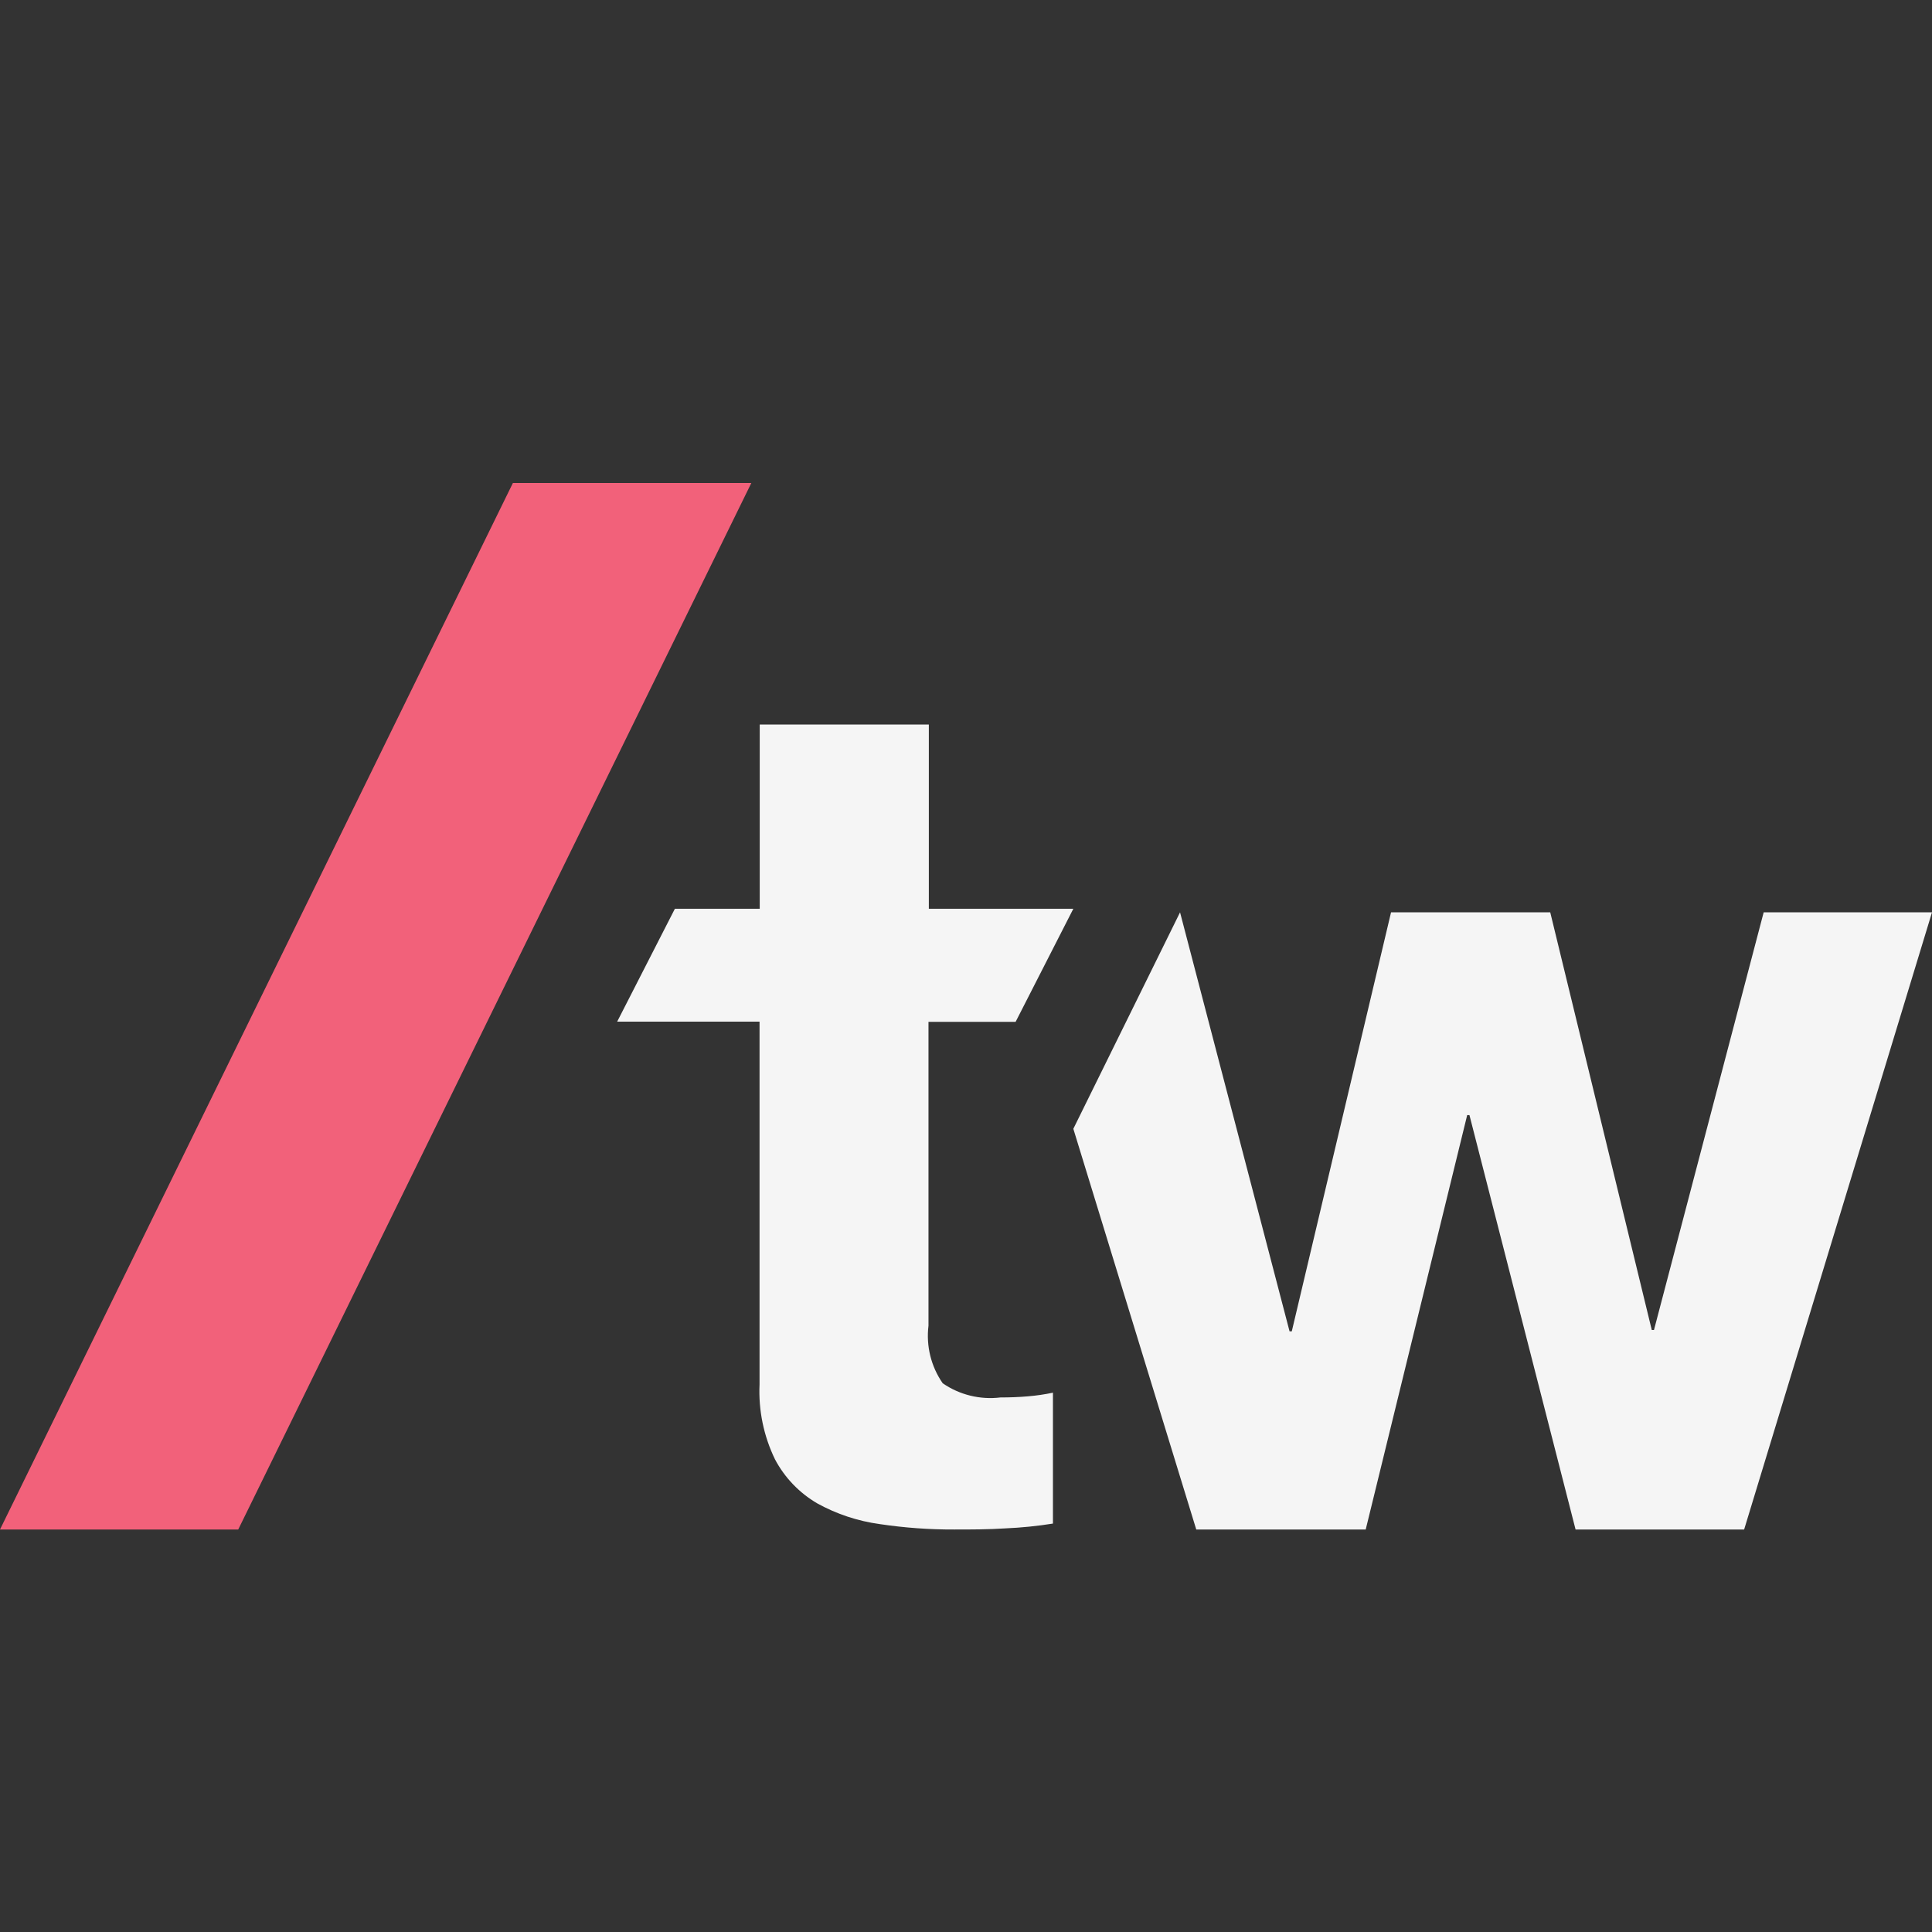
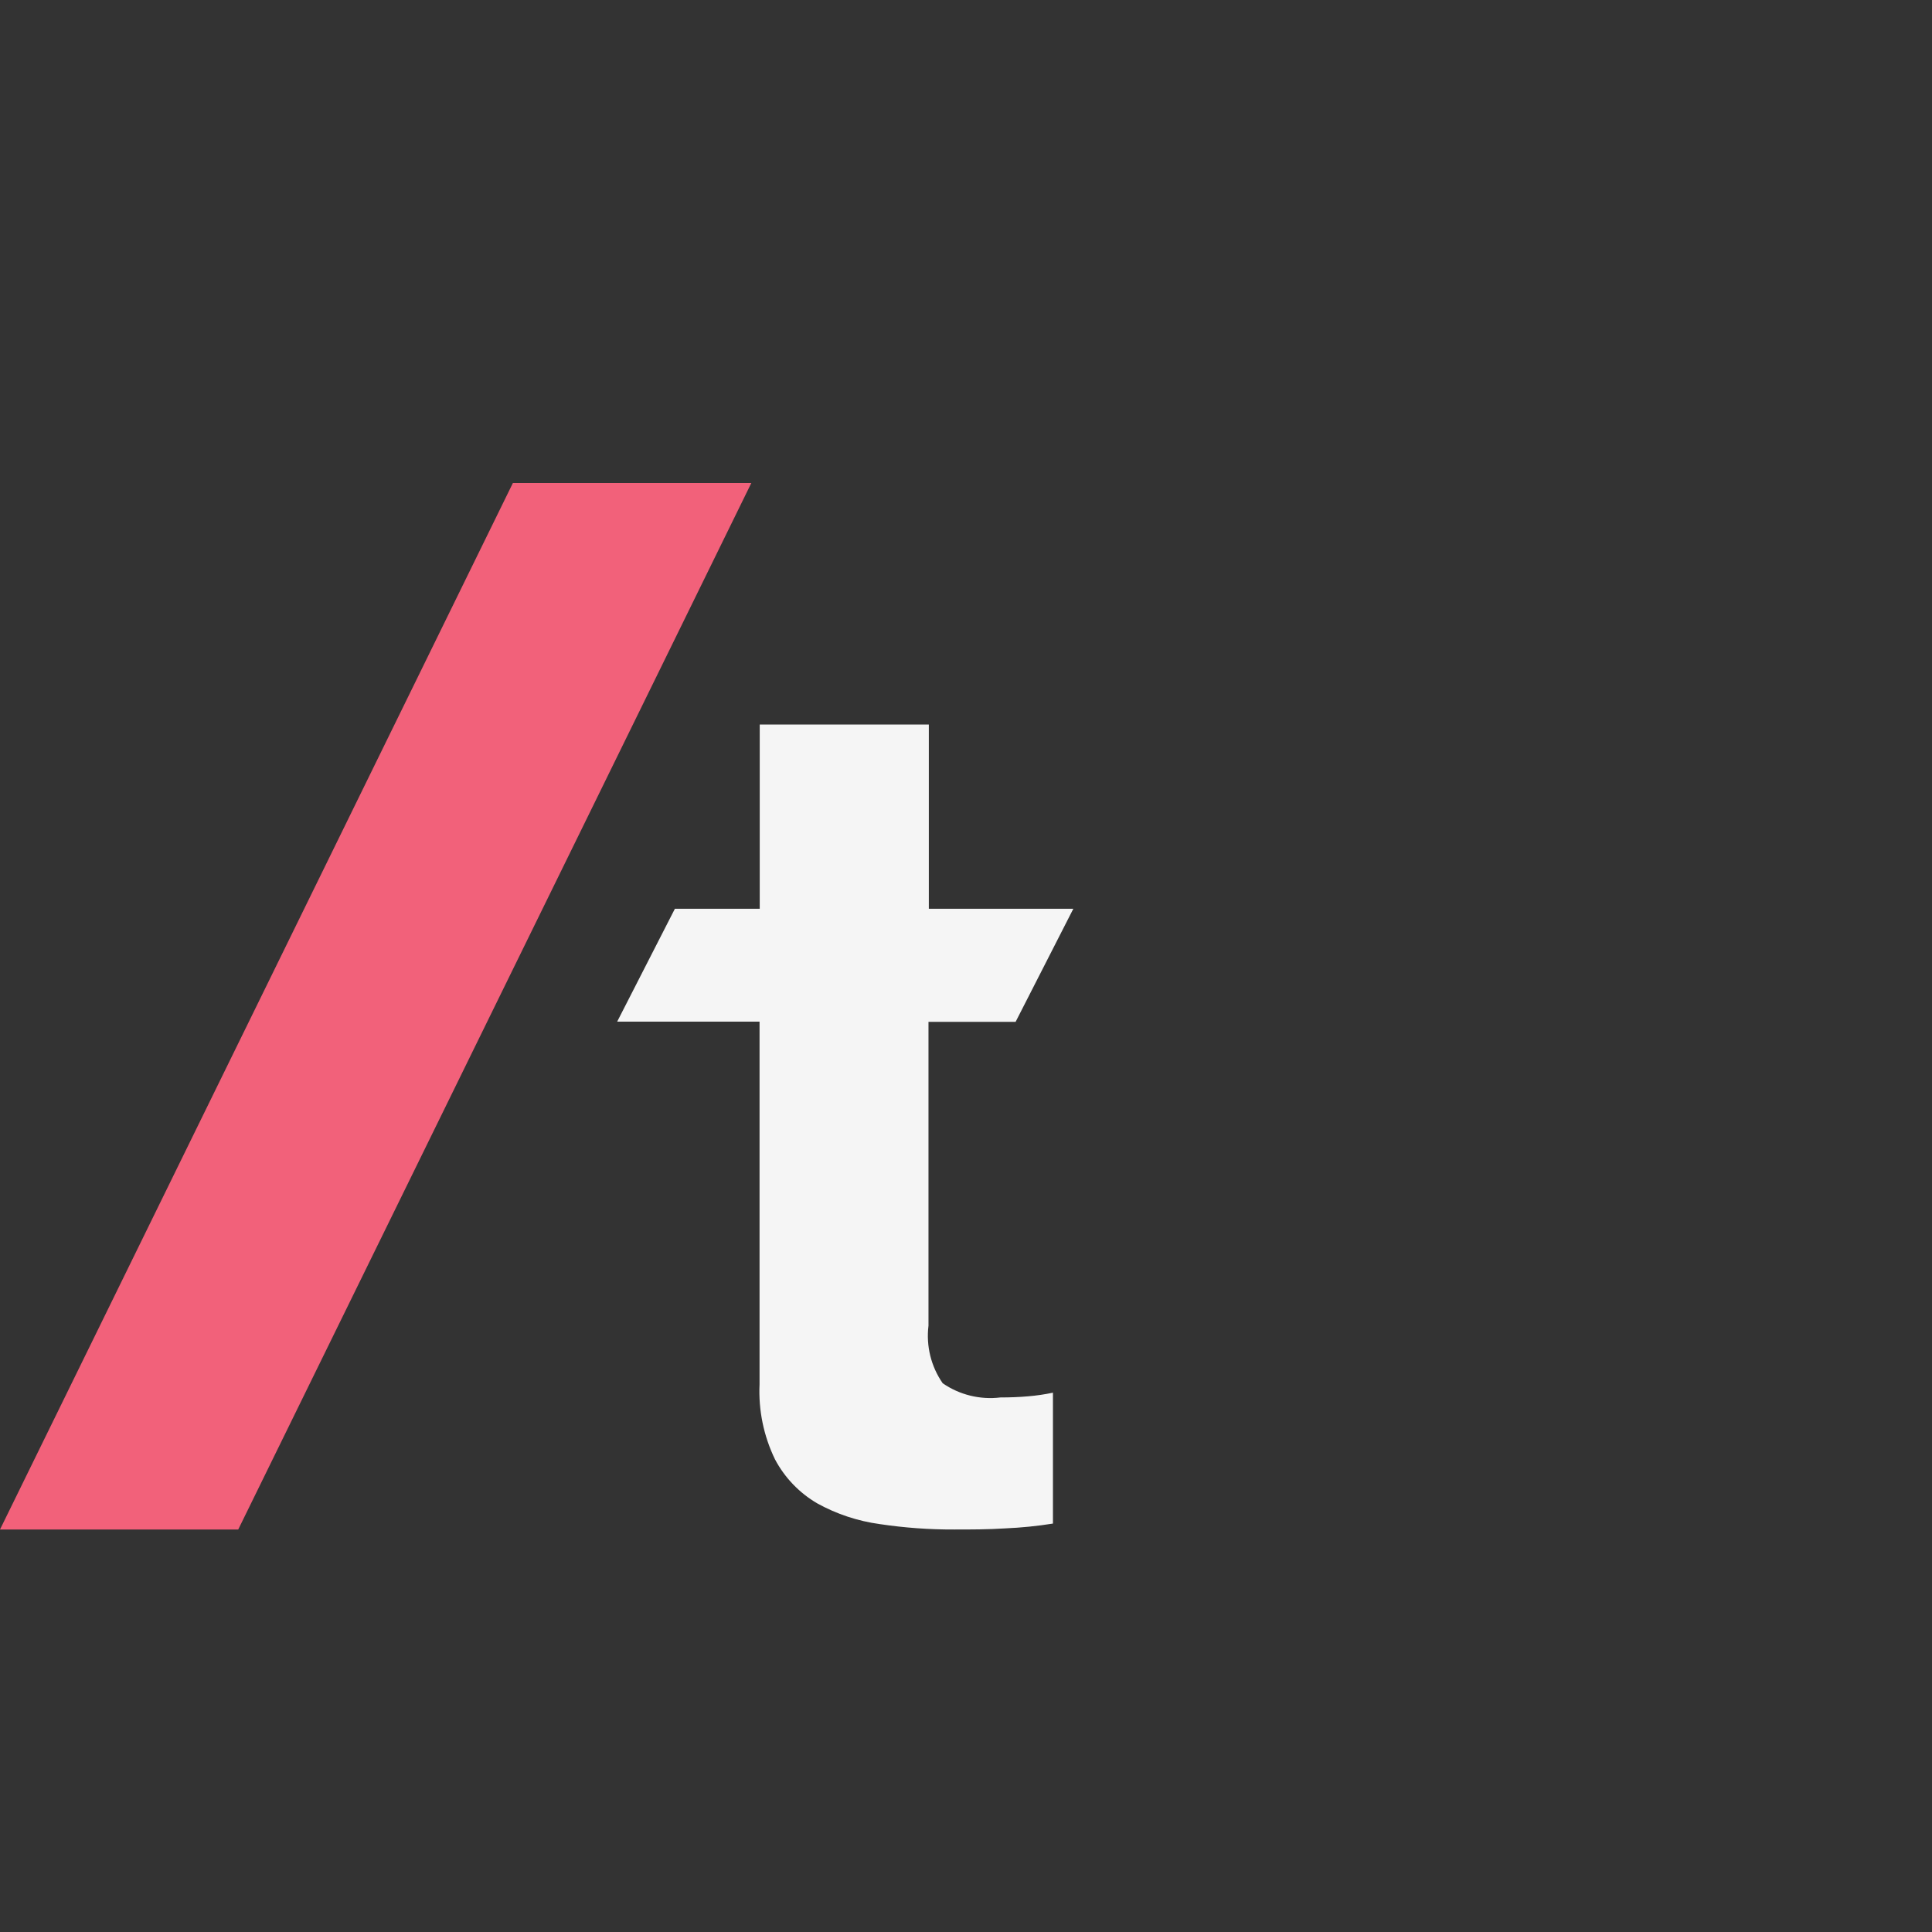
<svg xmlns="http://www.w3.org/2000/svg" width="72" height="72" viewBox="0 0 72 72" fill="none">
  <rect x="0" y="0" width="72" height="72" fill="#333333" stroke="none" />
  <path d="M19.114 18L0 57H8.878L28 18H19.114Z" fill="#F2617A" />
-   <path d="M37.283 52.079C36.524 52.171 35.76 51.983 35.132 51.55C34.697 50.924 34.509 50.161 34.602 49.404V38.081H37.849L40 33.867H34.615V27H28.313V33.867H25.151L23 38.074H28.306V51.593C28.262 52.556 28.46 53.514 28.88 54.382C29.241 55.067 29.788 55.636 30.457 56.027C31.179 56.426 31.969 56.687 32.787 56.799C33.706 56.936 34.632 57.004 35.562 57C36.185 57 36.824 57 37.469 56.958C38.062 56.932 38.653 56.873 39.24 56.779V51.901C38.933 51.966 38.621 52.011 38.308 52.037C37.978 52.066 37.634 52.079 37.283 52.079Z" fill="#F5F5F5" />
-   <path d="M65.727 34L61.639 49.565H61.557L57.773 34H51.84L48.141 49.615H48.058L43.977 34L40 42.067L44.581 57H50.896L54.678 41.556H54.762L58.717 57H64.999L72 34H65.727Z" fill="#F5F5F5" />
+   <path d="M37.283 52.079C36.524 52.171 35.76 51.983 35.132 51.55C34.697 50.924 34.509 50.161 34.602 49.404V38.081H37.849L40 33.867H34.615V27H28.313V33.867H25.151L23 38.074H28.306V51.593C28.262 52.556 28.46 53.514 28.88 54.382C29.241 55.067 29.788 55.636 30.457 56.027C31.179 56.426 31.969 56.687 32.787 56.799C33.706 56.936 34.632 57.004 35.562 57C36.185 57 36.824 57 37.469 56.958C38.062 56.932 38.653 56.873 39.24 56.779V51.901C38.933 51.966 38.621 52.011 38.308 52.037C37.978 52.066 37.634 52.079 37.283 52.079" fill="#F5F5F5" />
</svg>